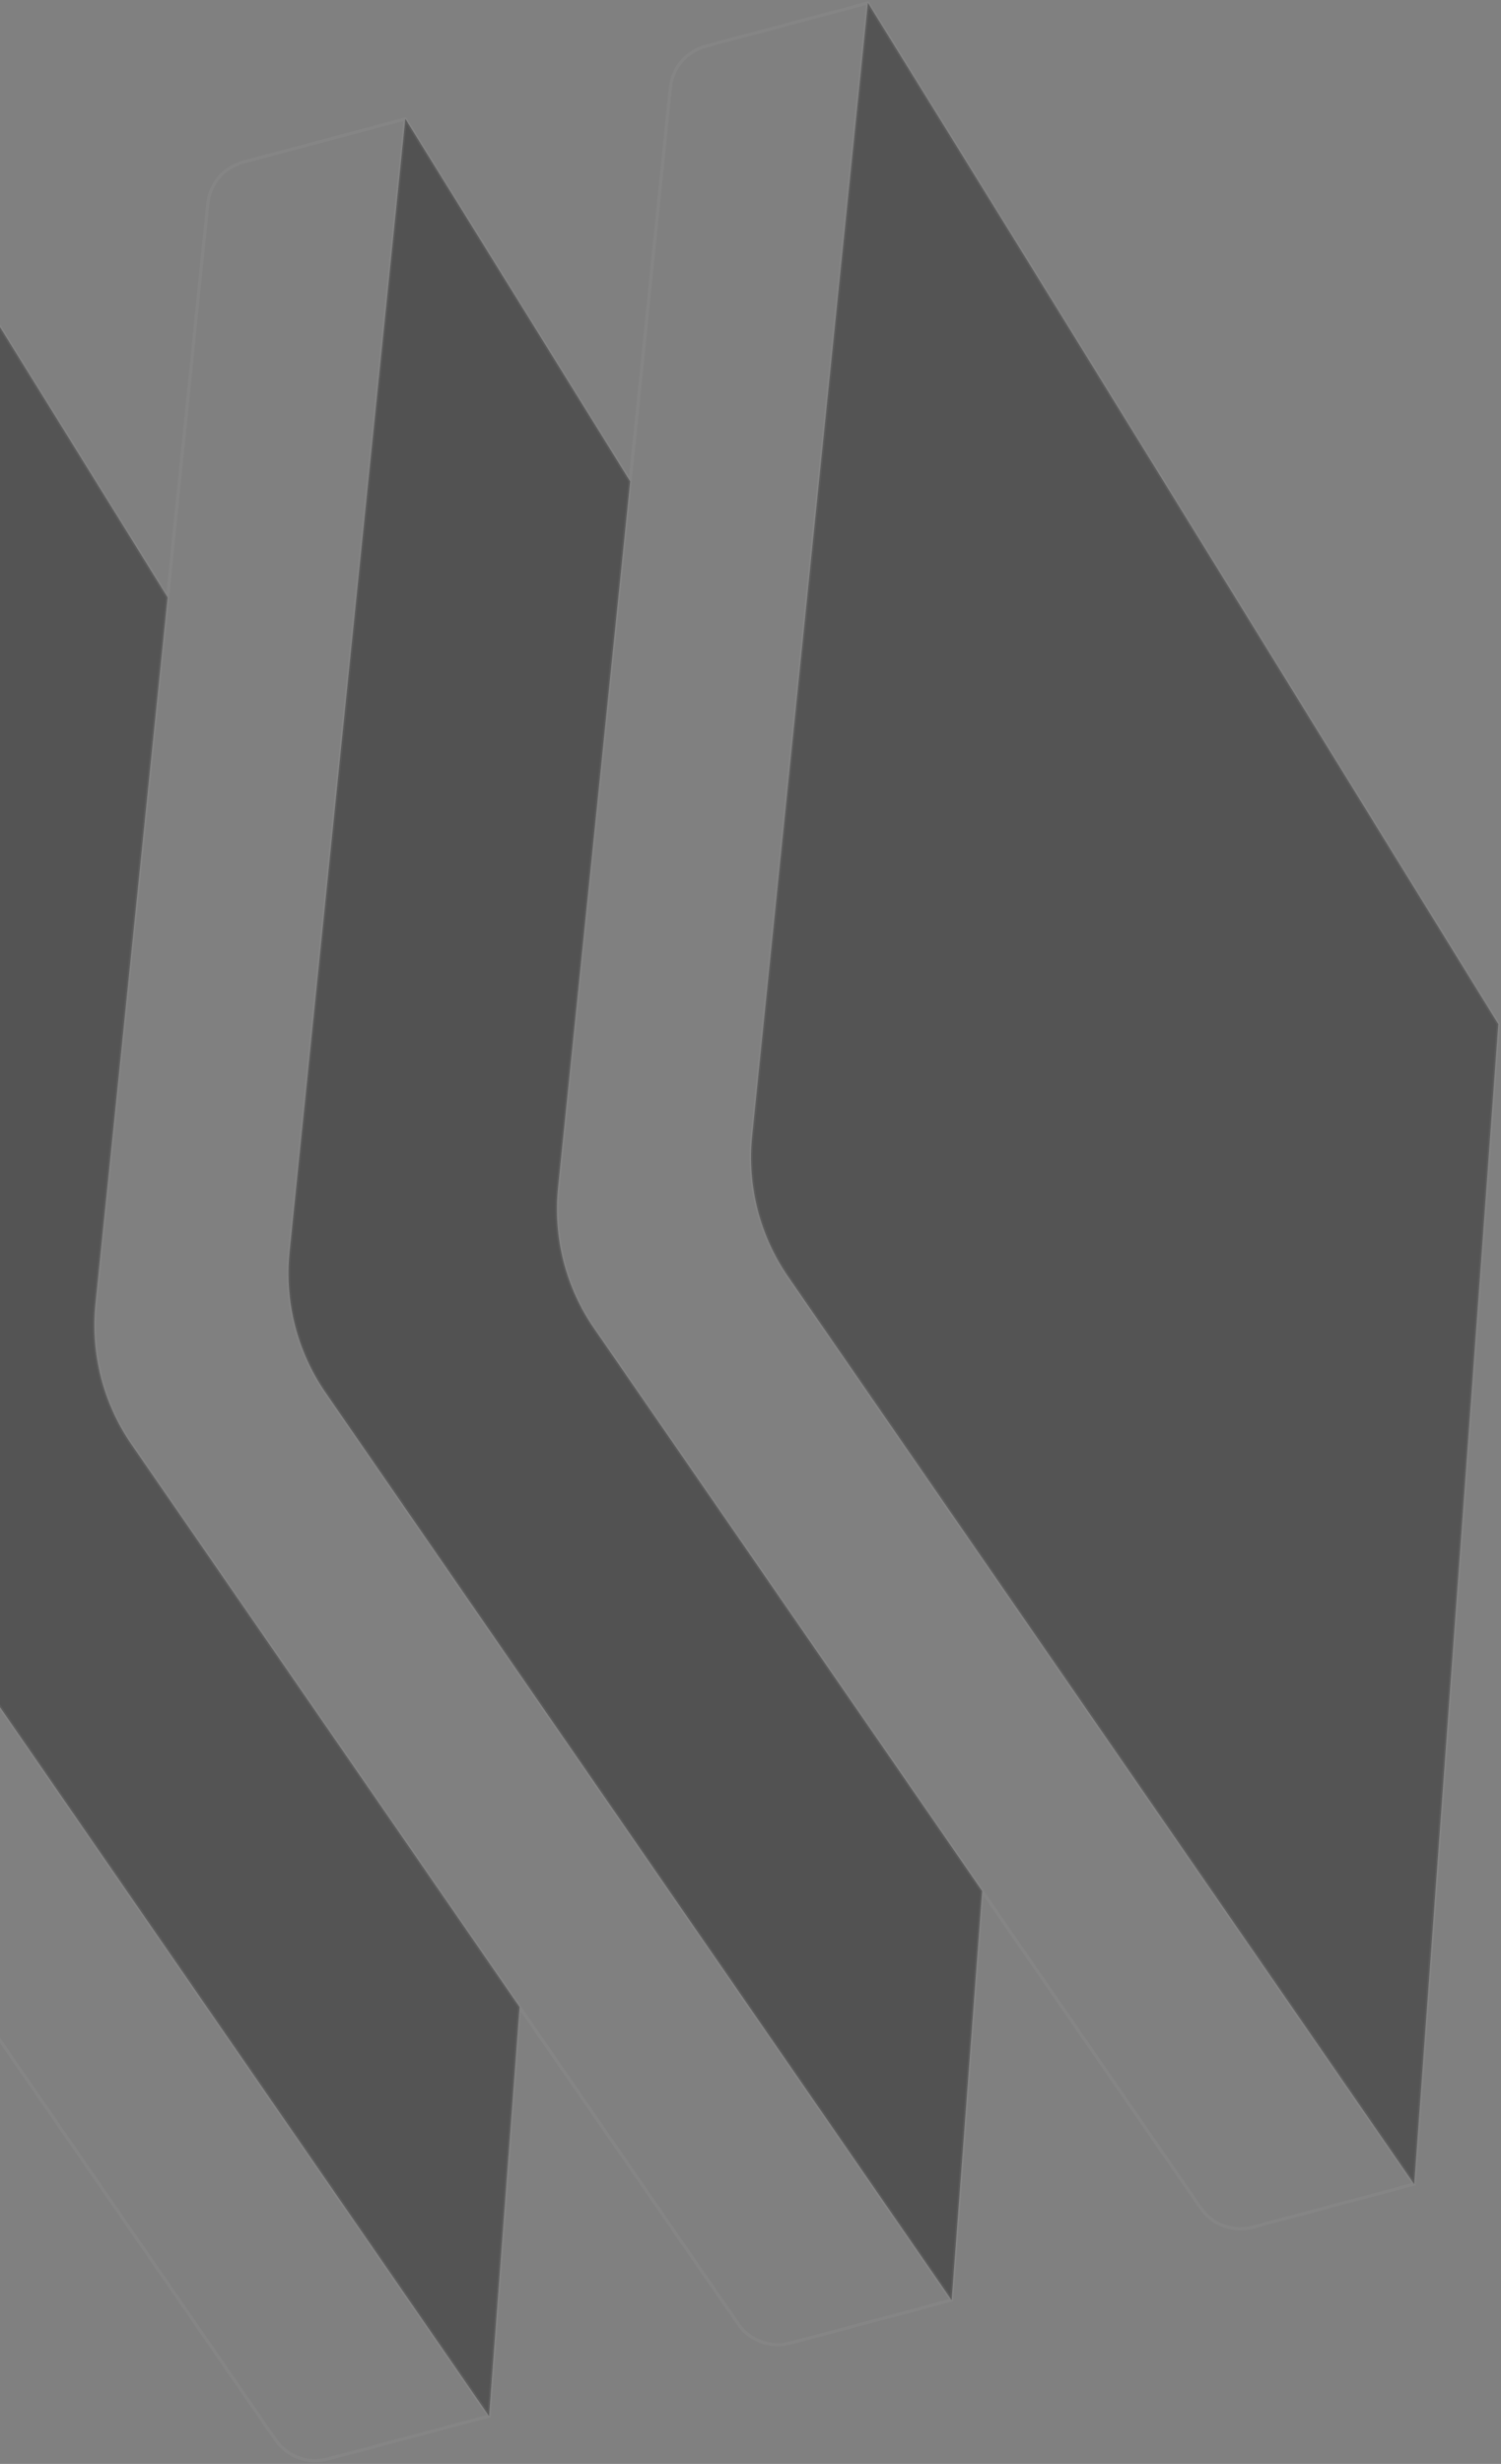
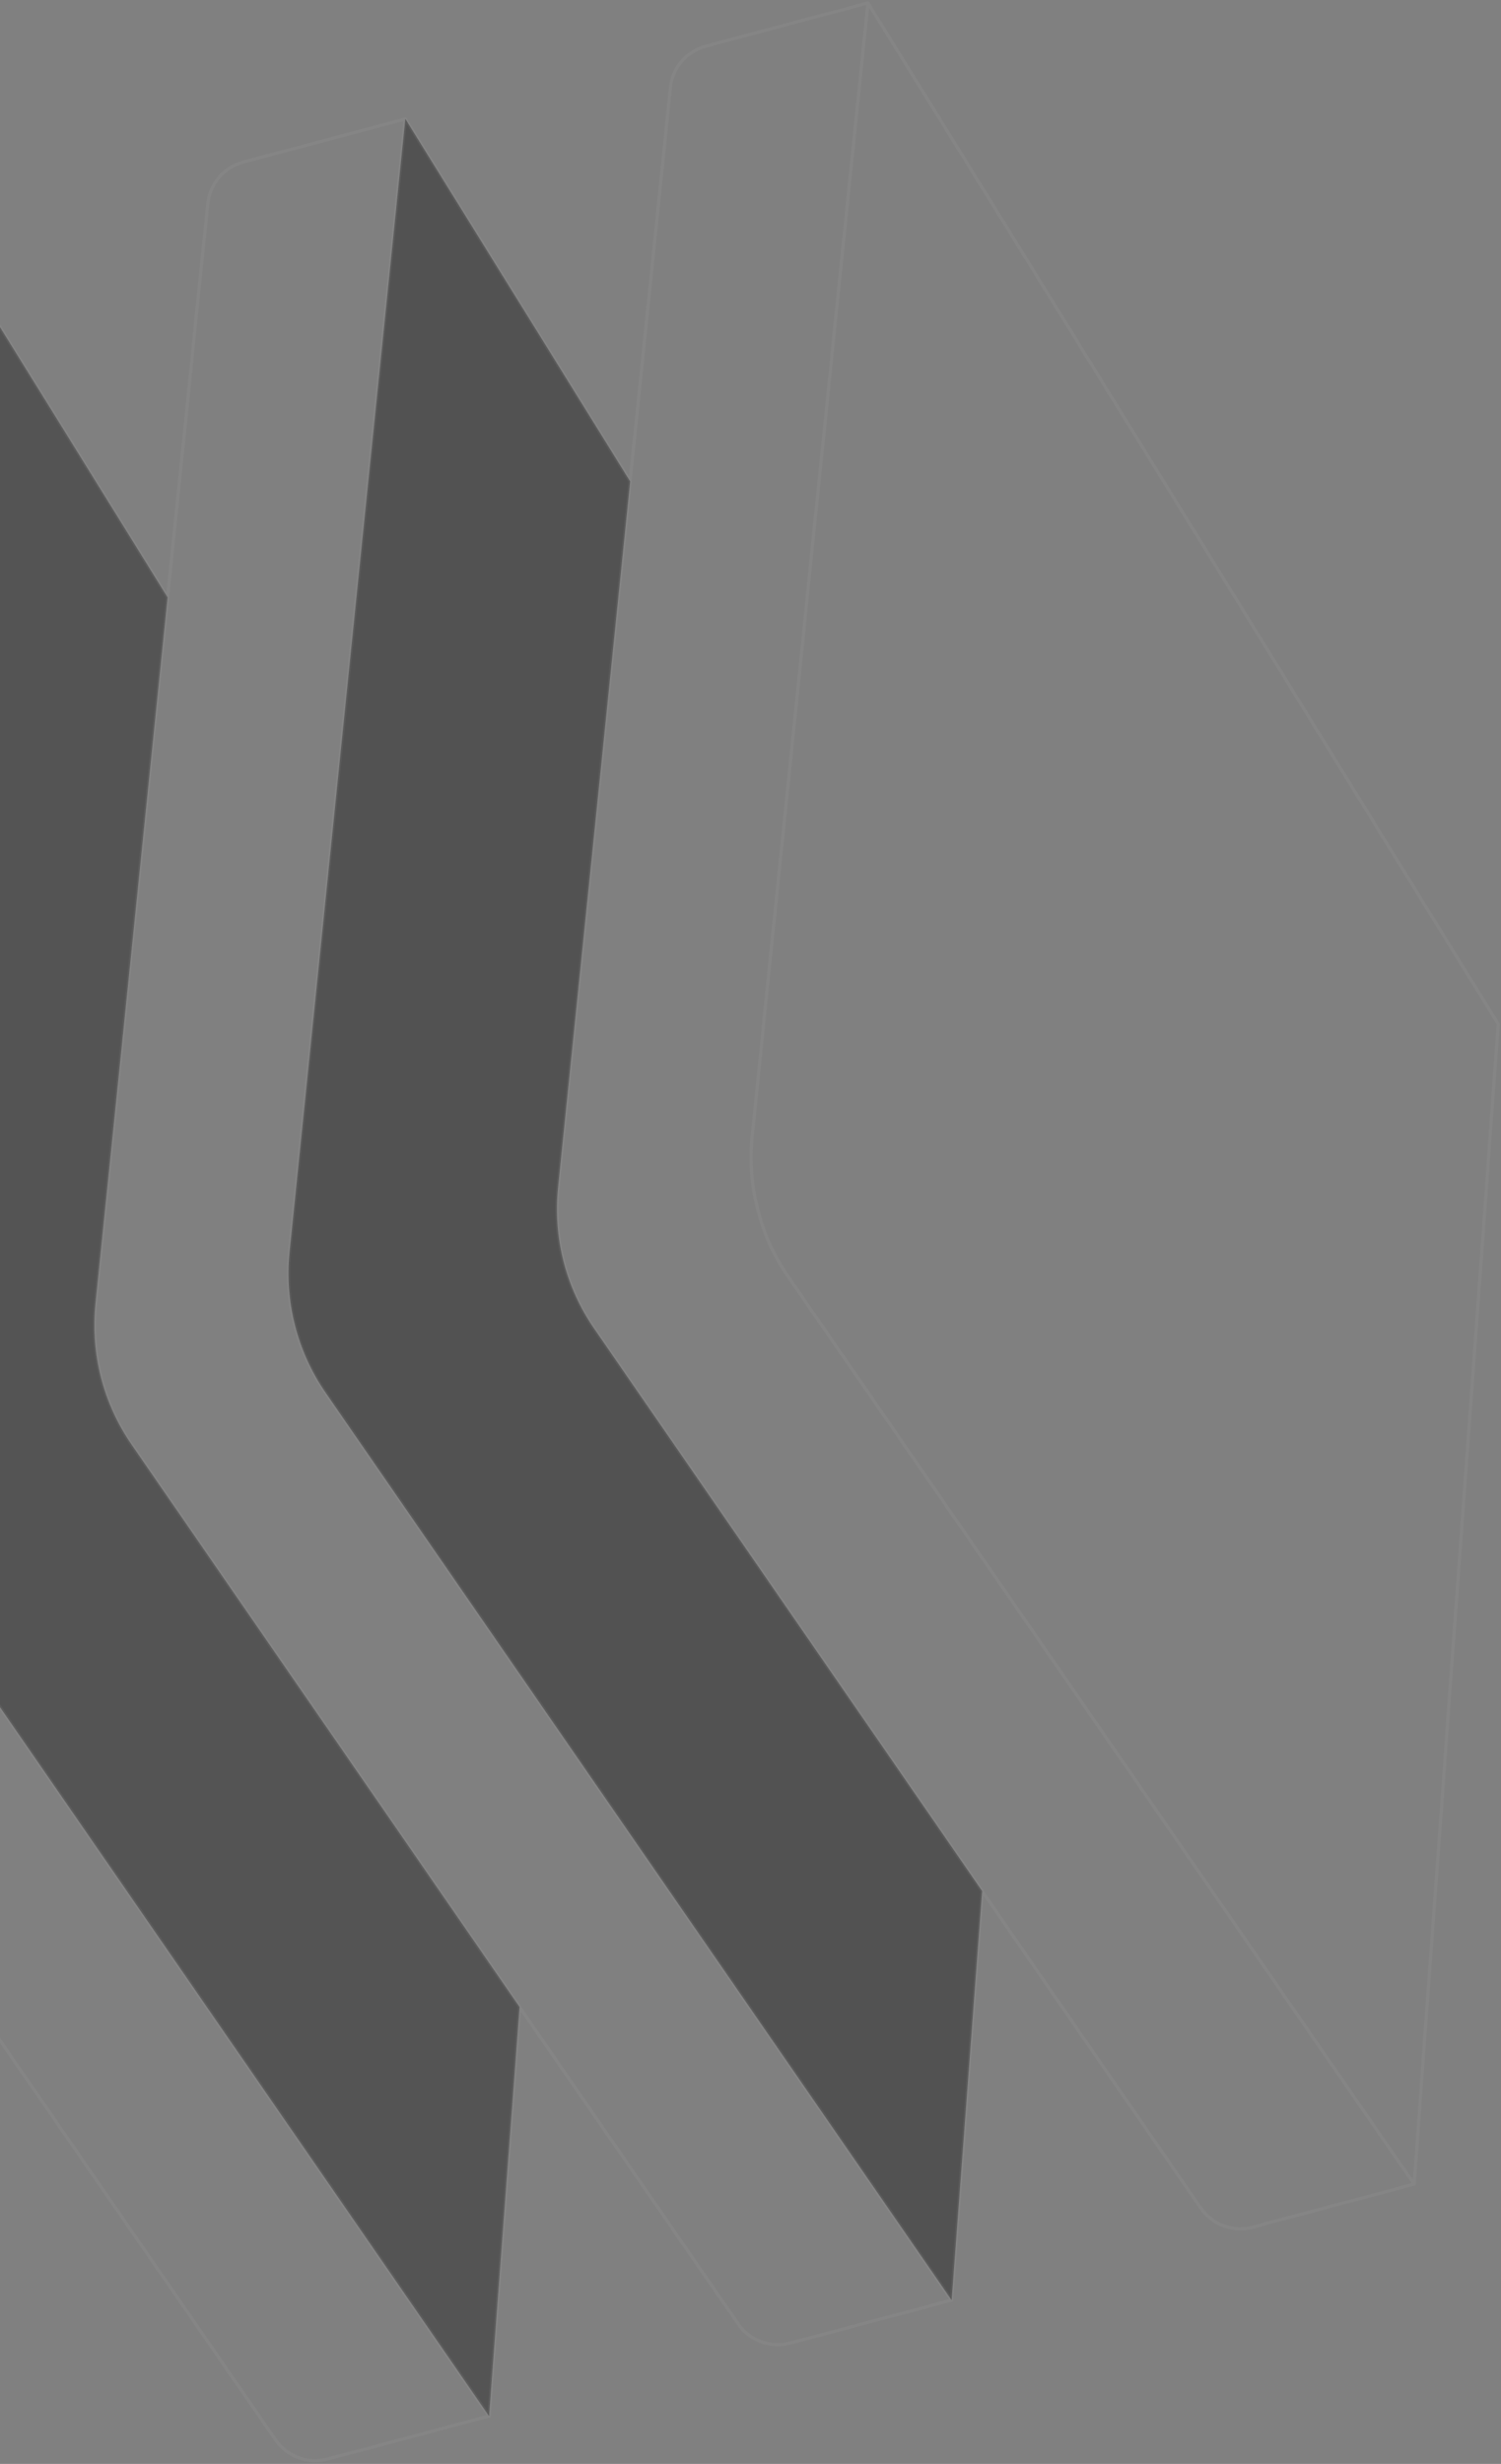
<svg xmlns="http://www.w3.org/2000/svg" width="457" height="750" viewBox="0 0 457 750" fill="none">
  <rect x="0" y="0" width="457" height="750" fill="#808080" stroke="none" />
  <g opacity="0.4">
-     <path d="M239.997 388.65C231.357 376.127 227.46 360.935 229.007 345.798L241.231 226.159L254.502 96.272C254.502 96.272 260.442 38.145 264.247 0.899C333.105 111.921 438.991 284.042 456.166 311.732L430.562 664.832L305.838 484.072L239.997 388.65Z" fill="#121212" />
    <path d="M-17.421 71.498L-27.166 166.871L-52.661 416.396C-54.208 431.533 -50.312 446.726 -41.671 459.249L148.894 735.431L158.177 610.923L40.039 439.708C31.399 427.185 27.502 411.993 29.049 396.856L51.018 181.844L-17.421 71.498Z" fill="#121212" />
    <path d="M123.413 36.198L113.668 131.572L100.397 261.459L88.173 381.097C86.626 396.234 90.522 411.427 99.163 423.95L165.004 519.371L289.728 700.131L299.012 575.624L180.874 404.409C172.233 391.886 168.336 376.694 169.883 361.556L191.852 146.544L123.413 36.198Z" fill="#0D0D0D" />
    <path d="M-17.421 71.498L-16.996 71.234C-17.112 71.047 -17.337 70.958 -17.55 71.014L-17.421 71.498ZM148.894 735.431L149.022 735.914L149.366 735.822L149.392 735.468L148.894 735.431ZM-27.166 166.871L-26.669 166.922L-27.166 166.871ZM83.932 742.729L83.521 743.013L83.932 742.729ZM99.719 748.537L99.848 749.02L99.719 748.537ZM-77.569 97.282L-78.067 97.231L-77.569 97.282ZM-66.805 84.66L-66.934 84.177L-66.805 84.66ZM123.413 36.198L123.838 35.935C123.722 35.748 123.497 35.658 123.284 35.715L123.413 36.198ZM289.728 700.131L289.857 700.615L290.2 700.523L290.226 700.168L289.728 700.131ZM113.668 131.572L114.166 131.623L113.668 131.572ZM224.766 707.43L225.178 707.145L224.766 707.43ZM240.554 713.238L240.682 713.721L240.554 713.238ZM63.265 61.982L62.768 61.932L63.265 61.982ZM74.029 49.361L73.901 48.878L74.029 49.361ZM264.247 0.899L264.672 0.636C264.556 0.448 264.331 0.359 264.119 0.416L264.247 0.899ZM430.562 664.832L430.691 665.315L431.035 665.224L431.061 664.868L430.562 664.832ZM254.502 96.272L255 96.323L254.502 96.272ZM365.601 672.13L366.012 671.846L365.601 672.13ZM381.388 677.939L381.517 678.422L381.388 677.939ZM204.099 26.683L204.597 26.734L204.099 26.683ZM214.863 14.062L214.735 13.579L214.863 14.062ZM241.231 226.159L240.734 226.109L241.231 226.159ZM305.838 484.072L306.249 483.788L305.838 484.072ZM100.397 261.459L100.894 261.509L100.397 261.459ZM51.018 181.844L51.515 181.894L51.018 181.844ZM165.004 519.371L165.415 519.087L165.004 519.371ZM456.323 312.207C456.586 312.122 456.73 311.84 456.644 311.577C456.559 311.314 456.277 311.171 456.014 311.256L456.169 311.732L456.323 312.207ZM239.997 388.65L240.409 388.366L239.997 388.65ZM-52.661 416.396L-52.164 416.447L-52.661 416.396ZM-41.671 459.249L-41.259 458.965L-41.671 459.249ZM29.049 396.856L28.552 396.805L29.049 396.856ZM40.039 439.708L40.451 439.424L40.039 439.708ZM180.874 404.409L181.285 404.125L180.874 404.409ZM169.883 361.556L169.386 361.506L169.883 361.556ZM88.173 381.097L88.67 381.148L88.173 381.097ZM99.163 423.95L99.575 423.666L99.163 423.95ZM-111.785 432.155L-112.283 432.104L-111.785 432.155ZM-100.795 475.007L-100.383 474.723L-100.795 475.007ZM-77.569 97.282L-78.067 97.231L-112.283 432.104L-111.785 432.155L-111.288 432.206L-77.072 97.332L-77.569 97.282ZM-100.795 475.007L-101.206 475.291L83.521 743.013L83.932 742.729L84.344 742.445L-100.383 474.723L-100.795 475.007ZM148.894 735.431L148.765 734.947L99.591 748.054L99.719 748.537L99.848 749.02L149.022 735.914L148.894 735.431ZM-17.421 71.498L-17.55 71.014C-33.134 75.168 -54.615 80.894 -66.934 84.177L-66.805 84.66L-66.676 85.143C-54.358 81.86 -32.876 76.134 -17.292 71.981L-17.421 71.498ZM-17.421 71.498L-17.919 71.447C-19.821 90.07 -22.258 113.913 -24.218 133.101C-25.198 142.694 -26.06 151.124 -26.676 157.156C-26.984 160.172 -27.231 162.588 -27.401 164.25C-27.486 165.081 -27.551 165.723 -27.596 166.158C-27.618 166.376 -27.635 166.541 -27.646 166.652C-27.652 166.708 -27.656 166.75 -27.659 166.778C-27.66 166.792 -27.662 166.802 -27.662 166.81C-27.663 166.813 -27.663 166.816 -27.663 166.818C-27.663 166.818 -27.663 166.819 -27.663 166.82C-27.663 166.82 -27.663 166.82 -27.166 166.871C-26.669 166.922 -26.669 166.922 -26.669 166.921C-26.669 166.921 -26.668 166.92 -26.668 166.919C-26.668 166.918 -26.668 166.914 -26.668 166.911C-26.667 166.904 -26.666 166.893 -26.664 166.879C-26.661 166.852 -26.657 166.809 -26.651 166.754C-26.64 166.643 -26.623 166.477 -26.601 166.26C-26.556 165.825 -26.491 165.182 -26.406 164.351C-26.236 162.689 -25.989 160.273 -25.681 157.257C-25.065 151.226 -24.203 142.796 -23.223 133.202C-21.263 114.015 -18.826 90.171 -16.924 71.548L-17.421 71.498ZM-27.166 166.871L-27.663 166.82L-53.159 416.345L-52.661 416.396L-52.164 416.447L-26.669 166.922L-27.166 166.871ZM83.932 742.729L83.521 743.013C87.142 748.261 93.678 750.665 99.848 749.02L99.719 748.537L99.591 748.054C93.828 749.59 87.724 747.344 84.344 742.445L83.932 742.729ZM-77.569 97.282L-77.072 97.332C-76.476 91.505 -72.346 86.654 -66.676 85.143L-66.805 84.66L-66.934 84.177C-73.005 85.795 -77.429 90.991 -78.067 97.231L-77.569 97.282ZM289.728 700.131L289.599 699.648L240.425 712.755L240.554 713.238L240.682 713.721L289.857 700.615L289.728 700.131ZM123.413 36.198L123.284 35.715C107.7 39.869 86.219 45.594 73.901 48.878L74.029 49.361L74.158 49.844C86.477 46.561 107.958 40.835 123.542 36.681L123.413 36.198ZM123.413 36.198L122.916 36.148C121.013 54.77 118.577 78.614 116.616 97.801C115.636 107.395 114.775 115.825 114.158 121.857C113.85 124.872 113.603 127.288 113.434 128.951C113.349 129.782 113.283 130.424 113.238 130.859C113.216 131.076 113.199 131.242 113.188 131.353C113.182 131.409 113.178 131.45 113.175 131.479C113.174 131.492 113.173 131.504 113.172 131.51C113.172 131.514 113.171 131.517 113.171 131.518C113.171 131.519 113.171 131.52 113.171 131.52C113.171 131.521 113.171 131.521 113.668 131.572C114.166 131.623 114.166 131.622 114.166 131.622C114.166 131.621 114.166 131.621 114.166 131.62C114.166 131.617 114.166 131.616 114.167 131.612C114.167 131.605 114.169 131.594 114.17 131.58C114.173 131.552 114.177 131.51 114.183 131.455C114.194 131.343 114.211 131.178 114.233 130.961C114.278 130.526 114.343 129.883 114.428 129.052C114.598 127.39 114.845 124.974 115.153 121.958C115.769 115.927 116.631 107.497 117.611 97.903C119.572 78.715 122.008 54.872 123.911 36.249L123.413 36.198ZM224.766 707.43L224.355 707.714C227.976 712.961 234.512 715.366 240.682 713.721L240.554 713.238L240.425 712.755C234.662 714.291 228.558 712.045 225.178 707.145L224.766 707.43ZM63.265 61.982L63.762 62.033C64.358 56.206 68.489 51.355 74.158 49.844L74.029 49.361L73.901 48.878C67.829 50.496 63.405 55.691 62.768 61.932L63.265 61.982ZM430.562 664.832L431.061 664.868L456.665 311.769L456.166 311.732L455.667 311.696L430.063 664.796L430.562 664.832ZM456.166 311.732L456.591 311.469C448.004 297.624 417.24 247.672 380.014 187.302C342.788 126.933 299.102 56.147 264.672 0.636L264.247 0.899L263.822 1.163C298.251 56.673 341.937 127.458 379.162 187.827C416.387 248.196 447.153 298.15 455.741 311.996L456.166 311.732ZM430.562 664.832L430.433 664.349L381.259 677.456L381.388 677.939L381.517 678.422L430.691 665.315L430.562 664.832ZM264.247 0.899L264.119 0.416C248.535 4.57 227.053 10.295 214.735 13.579L214.863 14.062L214.992 14.545C227.311 11.261 248.792 5.536 264.376 1.382L264.247 0.899ZM264.247 0.899L263.75 0.848C261.847 19.471 259.411 43.315 257.45 62.502C256.47 72.096 255.609 80.526 254.992 86.557C254.684 89.573 254.437 91.989 254.268 93.651C254.183 94.482 254.117 95.125 254.073 95.56C254.05 95.777 254.034 95.943 254.022 96.054C254.016 96.109 254.012 96.151 254.009 96.18C254.008 96.193 254.007 96.204 254.006 96.211C254.006 96.214 254.005 96.218 254.005 96.219C254.005 96.22 254.005 96.221 254.005 96.221C254.005 96.222 254.005 96.222 254.502 96.272C255 96.323 255 96.323 255 96.323C255 96.322 255 96.322 255 96.321C255 96.319 255.001 96.316 255.001 96.313C255.002 96.305 255.003 96.295 255.004 96.281C255.007 96.253 255.011 96.211 255.017 96.155C255.028 96.044 255.045 95.879 255.067 95.661C255.112 95.227 255.178 94.584 255.262 93.753C255.432 92.091 255.679 89.675 255.987 86.659C256.604 80.627 257.465 72.198 258.445 62.604C260.406 43.416 262.842 19.573 264.745 0.95L264.247 0.899ZM365.601 672.13L365.189 672.414C368.81 677.662 375.346 680.067 381.517 678.422L381.388 677.939L381.259 677.456C375.496 678.992 369.393 676.746 366.012 671.846L365.601 672.13ZM204.099 26.683L204.597 26.734C205.192 20.907 209.323 16.056 214.992 14.545L214.863 14.062L214.735 13.579C208.664 15.197 204.239 20.392 203.602 26.632L204.099 26.683ZM-41.671 459.249L-42.083 459.533L148.482 735.715L148.894 735.431L149.305 735.147L-41.259 458.965L-41.671 459.249ZM254.502 96.272L254.005 96.222L240.734 226.109L241.231 226.159L241.728 226.21L255 96.323L254.502 96.272ZM241.231 226.159L240.734 226.109L228.51 345.747L229.007 345.798L229.504 345.849L241.728 226.21L241.231 226.159ZM191.852 146.544L192.277 146.281C168.487 107.924 144.562 69.349 123.838 35.935L123.413 36.198L122.988 36.462C143.713 69.876 167.637 108.451 191.427 146.808L191.852 146.544ZM204.099 26.683L203.602 26.632L191.355 146.494L191.852 146.544L192.35 146.595L204.597 26.734L204.099 26.683ZM239.997 388.65L239.586 388.934L305.426 484.356L305.838 484.072L306.249 483.788L240.409 388.366L239.997 388.65ZM305.838 484.072L305.426 484.356L430.15 665.116L430.562 664.832L430.974 664.548L306.249 483.788L305.838 484.072ZM289.728 700.131L290.226 700.168L299.51 575.661L299.012 575.624L298.513 575.587L289.229 700.094L289.728 700.131ZM299.012 575.624L298.6 575.908L365.189 672.414L365.601 672.13L366.012 671.846L299.423 575.34L299.012 575.624ZM180.874 404.409L180.462 404.693L298.6 575.908L299.012 575.624L299.423 575.34L181.285 404.125L180.874 404.409ZM191.852 146.544L191.355 146.494L169.386 361.506L169.883 361.556L170.381 361.607L192.35 146.595L191.852 146.544ZM113.668 131.572L113.171 131.521L99.9 261.408L100.397 261.459L100.894 261.509L114.166 131.623L113.668 131.572ZM100.397 261.459L99.9 261.408L87.675 381.046L88.173 381.097L88.67 381.148L100.894 261.509L100.397 261.459ZM51.018 181.844L51.443 181.58C27.653 143.223 3.728 104.648 -16.996 71.234L-17.421 71.498L-17.846 71.761C2.878 105.176 26.803 143.75 50.593 182.107L51.018 181.844ZM63.265 61.982L62.768 61.932L50.521 181.793L51.018 181.844L51.515 181.894L63.762 62.033L63.265 61.982ZM51.018 181.844L50.521 181.793L28.552 396.805L29.049 396.856L29.546 396.906L51.515 181.894L51.018 181.844ZM99.163 423.95L98.752 424.234L164.592 519.655L165.004 519.371L165.415 519.087L99.575 423.666L99.163 423.95ZM165.004 519.371L164.592 519.655L289.316 700.415L289.728 700.131L290.139 699.847L165.415 519.087L165.004 519.371ZM148.894 735.431L149.392 735.468L158.676 610.96L158.177 610.923L157.679 610.886L148.395 735.393L148.894 735.431ZM40.039 439.708L39.628 439.992L157.766 611.207L158.177 610.923L158.589 610.639L40.451 439.424L40.039 439.708ZM158.177 610.923L157.766 611.207L224.355 707.714L224.766 707.43L225.178 707.145L158.589 610.639L158.177 610.923ZM-17.421 71.498L-17.919 71.447L-27.663 166.82L-27.166 166.871L-26.669 166.922L-16.924 71.548L-17.421 71.498ZM51.018 181.844L51.443 181.58L-16.996 71.234L-17.421 71.498L-17.846 71.761L50.593 182.107L51.018 181.844ZM-17.421 71.498L-17.55 71.014L-66.934 84.177L-66.805 84.66L-66.676 85.143L-17.292 71.981L-17.421 71.498ZM113.668 131.572L114.166 131.623L123.911 36.249L123.413 36.198L122.916 36.148L113.171 131.521L113.668 131.572ZM123.413 36.198L123.284 35.715L73.901 48.878L74.029 49.361L74.158 49.844L123.542 36.681L123.413 36.198ZM264.247 0.899L264.119 0.416L214.735 13.579L214.863 14.062L214.992 14.545L264.376 1.382L264.247 0.899ZM254.502 96.272L255 96.323L264.745 0.95L264.247 0.899L263.75 0.848L254.005 96.222L254.502 96.272ZM191.852 146.544L192.277 146.281L123.838 35.935L123.413 36.198L122.988 36.462L191.427 146.808L191.852 146.544ZM456.166 311.732L456.32 312.208L456.323 312.207L456.169 311.732L456.014 311.256L456.012 311.257L456.166 311.732ZM229.007 345.798L228.51 345.747C226.951 361.002 230.878 376.314 239.586 388.934L239.997 388.65L240.409 388.366C231.836 375.941 227.97 360.867 229.504 345.849L229.007 345.798ZM-52.661 416.396L-53.159 416.345C-54.718 431.601 -50.791 446.912 -42.083 459.533L-41.671 459.249L-41.259 458.965C-49.833 446.54 -53.699 431.466 -52.164 416.447L-52.661 416.396ZM29.049 396.856L28.552 396.805C26.993 412.06 30.92 427.371 39.628 439.992L40.039 439.708L40.451 439.424C31.878 426.999 28.012 411.925 29.546 396.906L29.049 396.856ZM180.874 404.409L181.285 404.125C172.712 391.7 168.846 376.626 170.381 361.607L169.883 361.556L169.386 361.506C167.827 376.761 171.754 392.072 180.462 404.693L180.874 404.409ZM88.173 381.097L87.675 381.046C86.117 396.302 90.043 411.613 98.752 424.234L99.163 423.95L99.575 423.666C91.001 411.241 87.135 396.167 88.67 381.148L88.173 381.097ZM-111.785 432.155L-112.283 432.104C-113.841 447.359 -109.915 462.671 -101.206 475.291L-100.795 475.007L-100.383 474.723C-108.956 462.298 -112.822 447.224 -111.288 432.206L-111.785 432.155Z" fill="#F2F2F2" fill-opacity="0.1" />
  </g>
</svg>